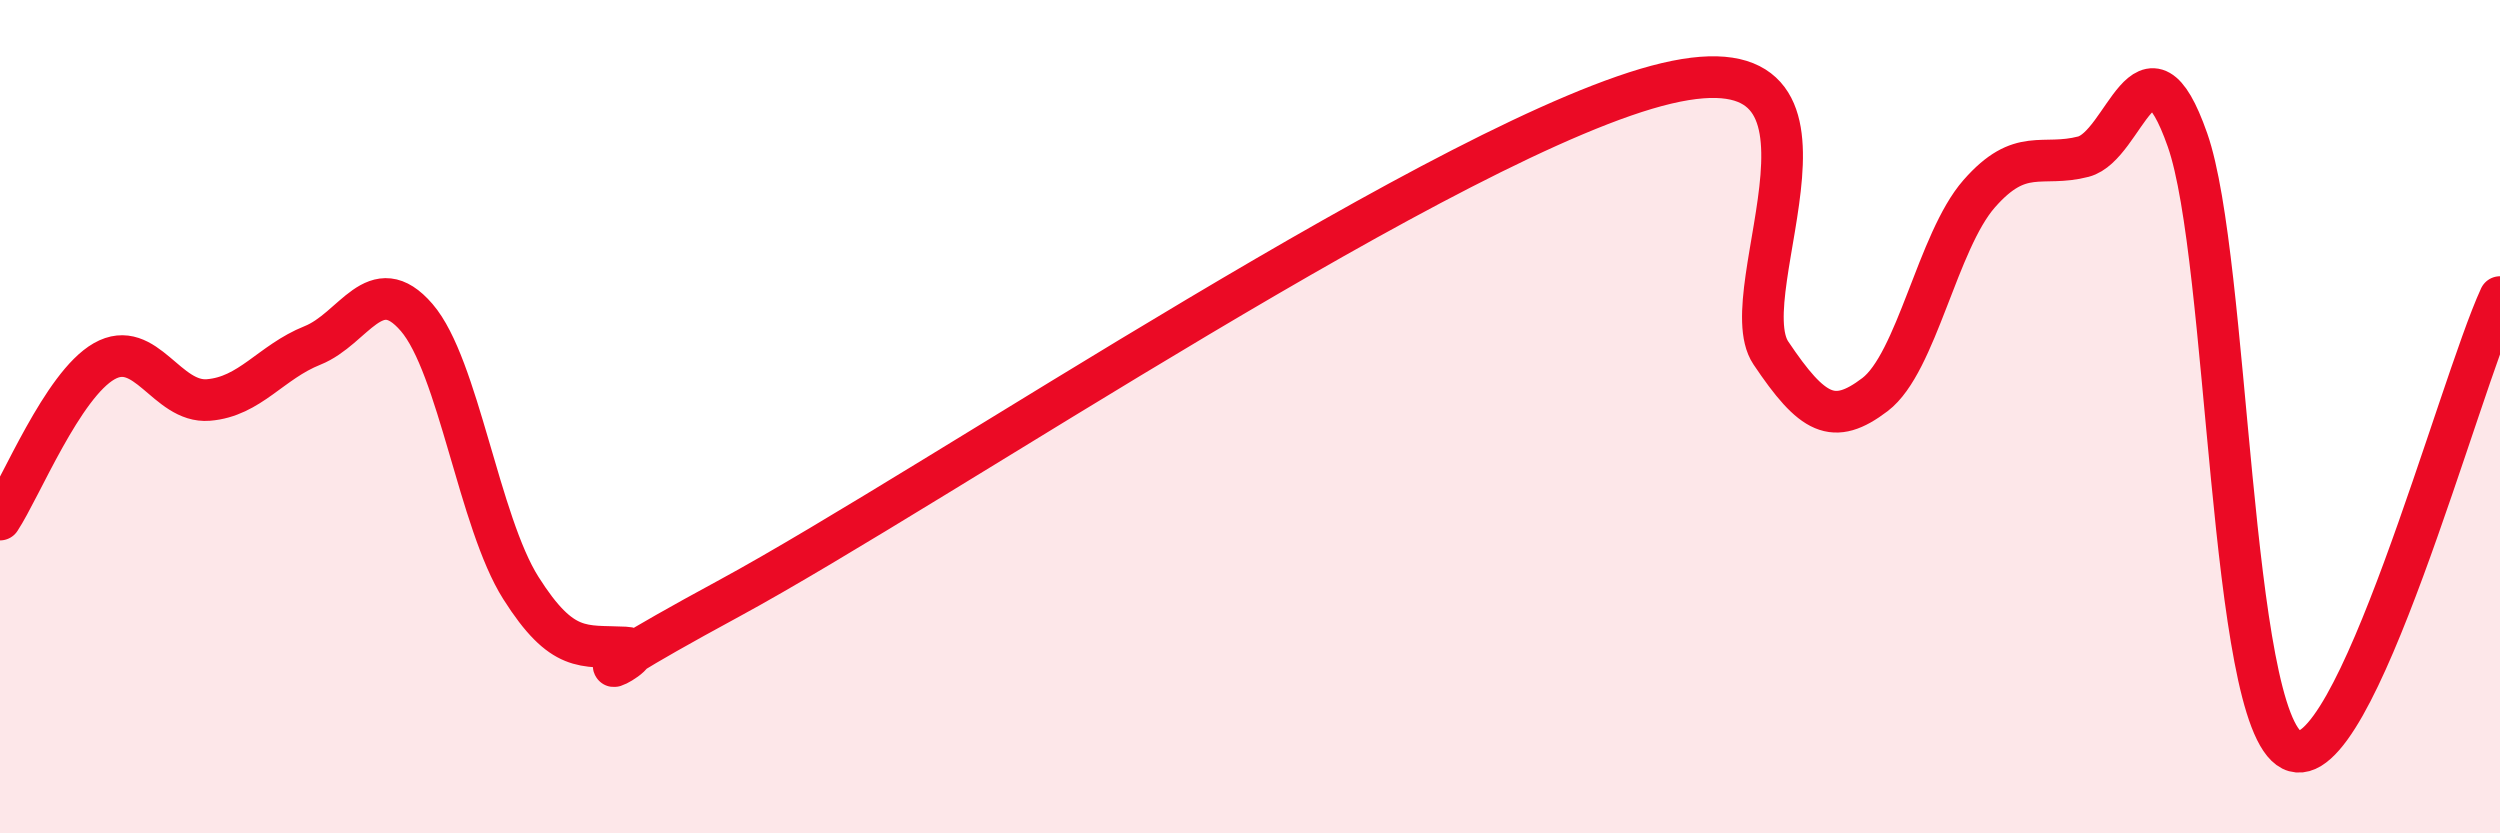
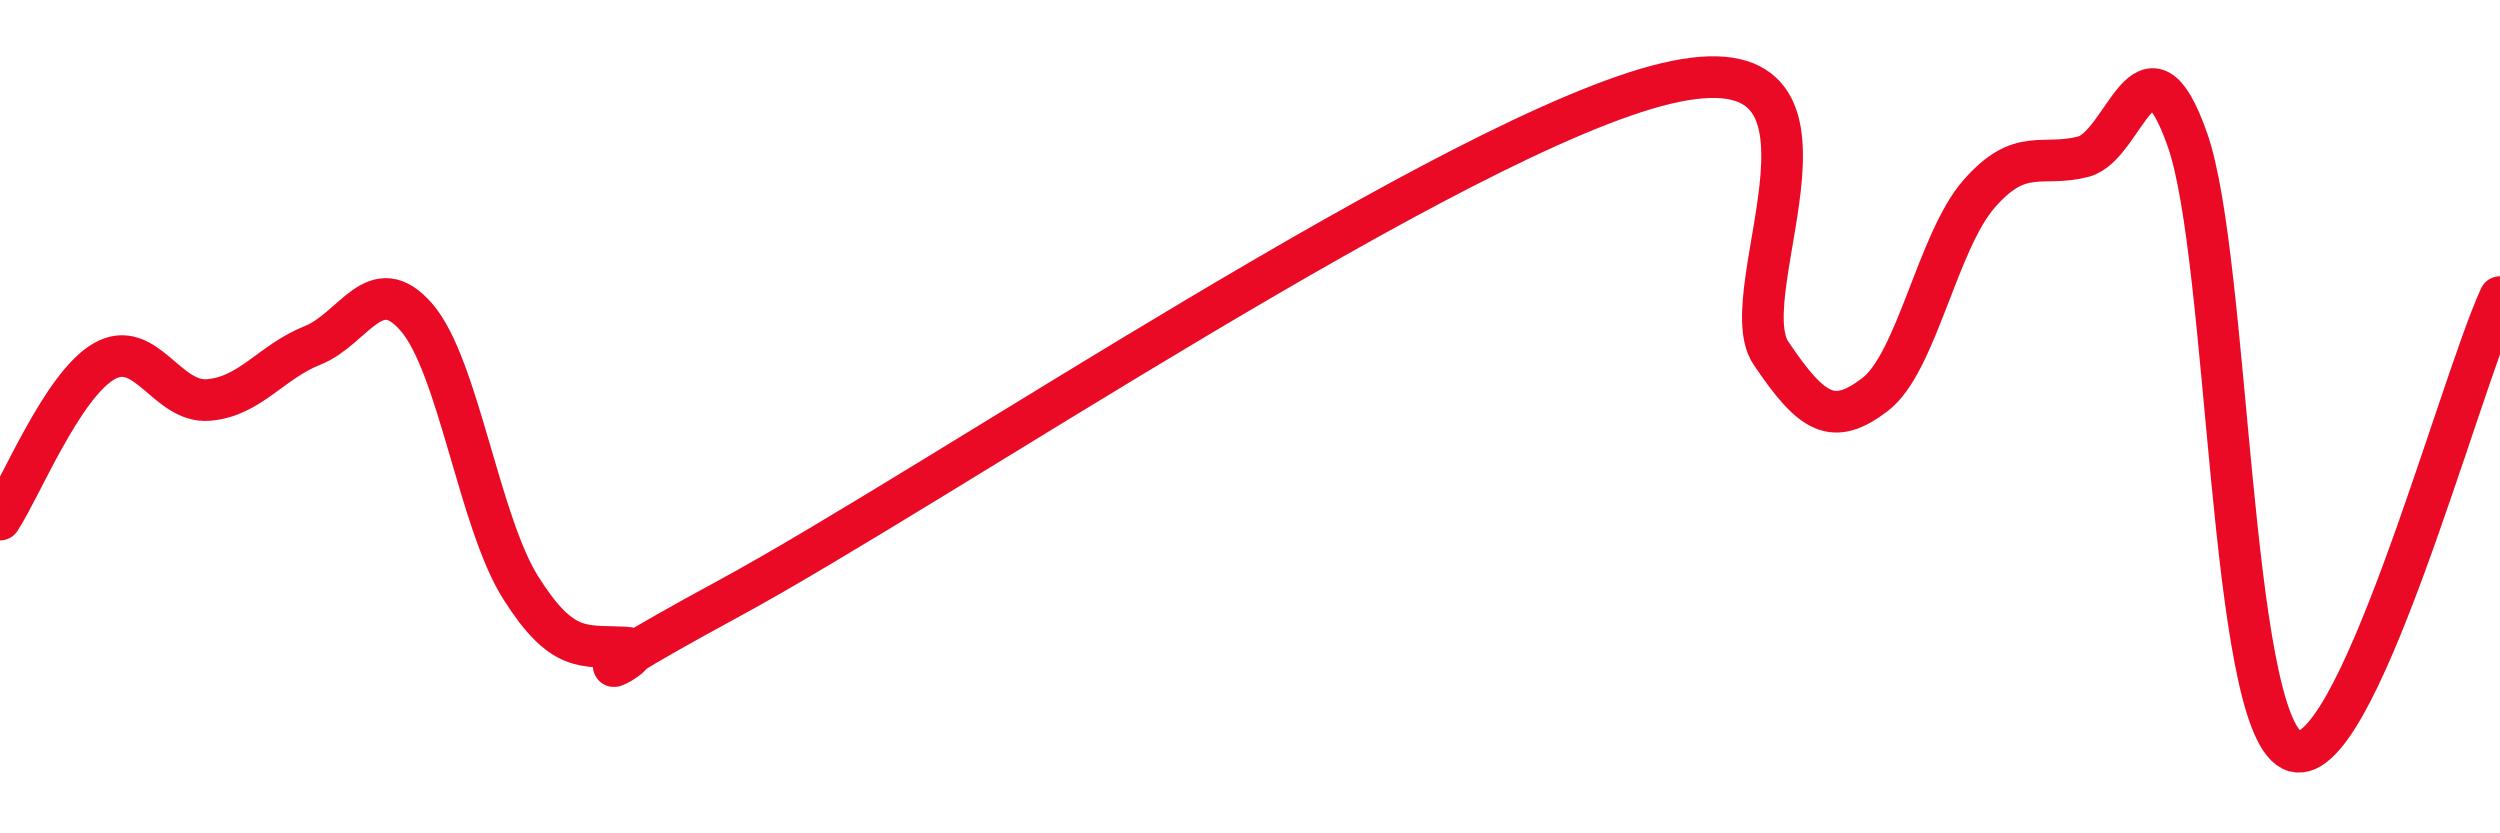
<svg xmlns="http://www.w3.org/2000/svg" width="60" height="20" viewBox="0 0 60 20">
-   <path d="M 0,12.47 C 0.5,11.71 1.5,9.24 2.5,8.67 C 3.5,8.1 4,9.68 5,9.6 C 6,9.52 6.5,8.69 7.5,8.29 C 8.5,7.89 9,6.46 10,7.62 C 11,8.78 11.5,12.53 12.5,14.11 C 13.5,15.69 14,15.49 15,15.54 C 16,15.59 12.5,17.07 17.5,14.36 C 22.5,11.65 35,3.18 40,2 C 45,0.82 41.5,6.98 42.5,8.47 C 43.5,9.96 44,10.23 45,9.47 C 46,8.71 46.5,5.79 47.5,4.65 C 48.5,3.51 49,4.02 50,3.76 C 51,3.5 51.5,0.51 52.5,3.36 C 53.5,6.21 53.5,17.25 55,18 C 56.5,18.75 59,9.3 60,7.13L60 20L0 20Z" fill="#EB0A25" opacity="0.1" stroke-linecap="round" stroke-linejoin="round" />
  <path d="M 0,12.47 C 0.5,11.71 1.5,9.24 2.5,8.67 C 3.5,8.1 4,9.68 5,9.6 C 6,9.52 6.5,8.69 7.5,8.29 C 8.5,7.89 9,6.46 10,7.62 C 11,8.78 11.5,12.53 12.5,14.11 C 13.5,15.69 14,15.49 15,15.54 C 16,15.59 12.5,17.07 17.5,14.36 C 22.5,11.65 35,3.18 40,2 C 45,0.82 41.5,6.98 42.5,8.47 C 43.5,9.96 44,10.23 45,9.47 C 46,8.71 46.5,5.79 47.5,4.65 C 48.5,3.51 49,4.02 50,3.76 C 51,3.5 51.5,0.51 52.5,3.36 C 53.5,6.21 53.5,17.25 55,18 C 56.5,18.75 59,9.3 60,7.13" stroke="#EB0A25" stroke-width="1" fill="none" stroke-linecap="round" stroke-linejoin="round" />
</svg>